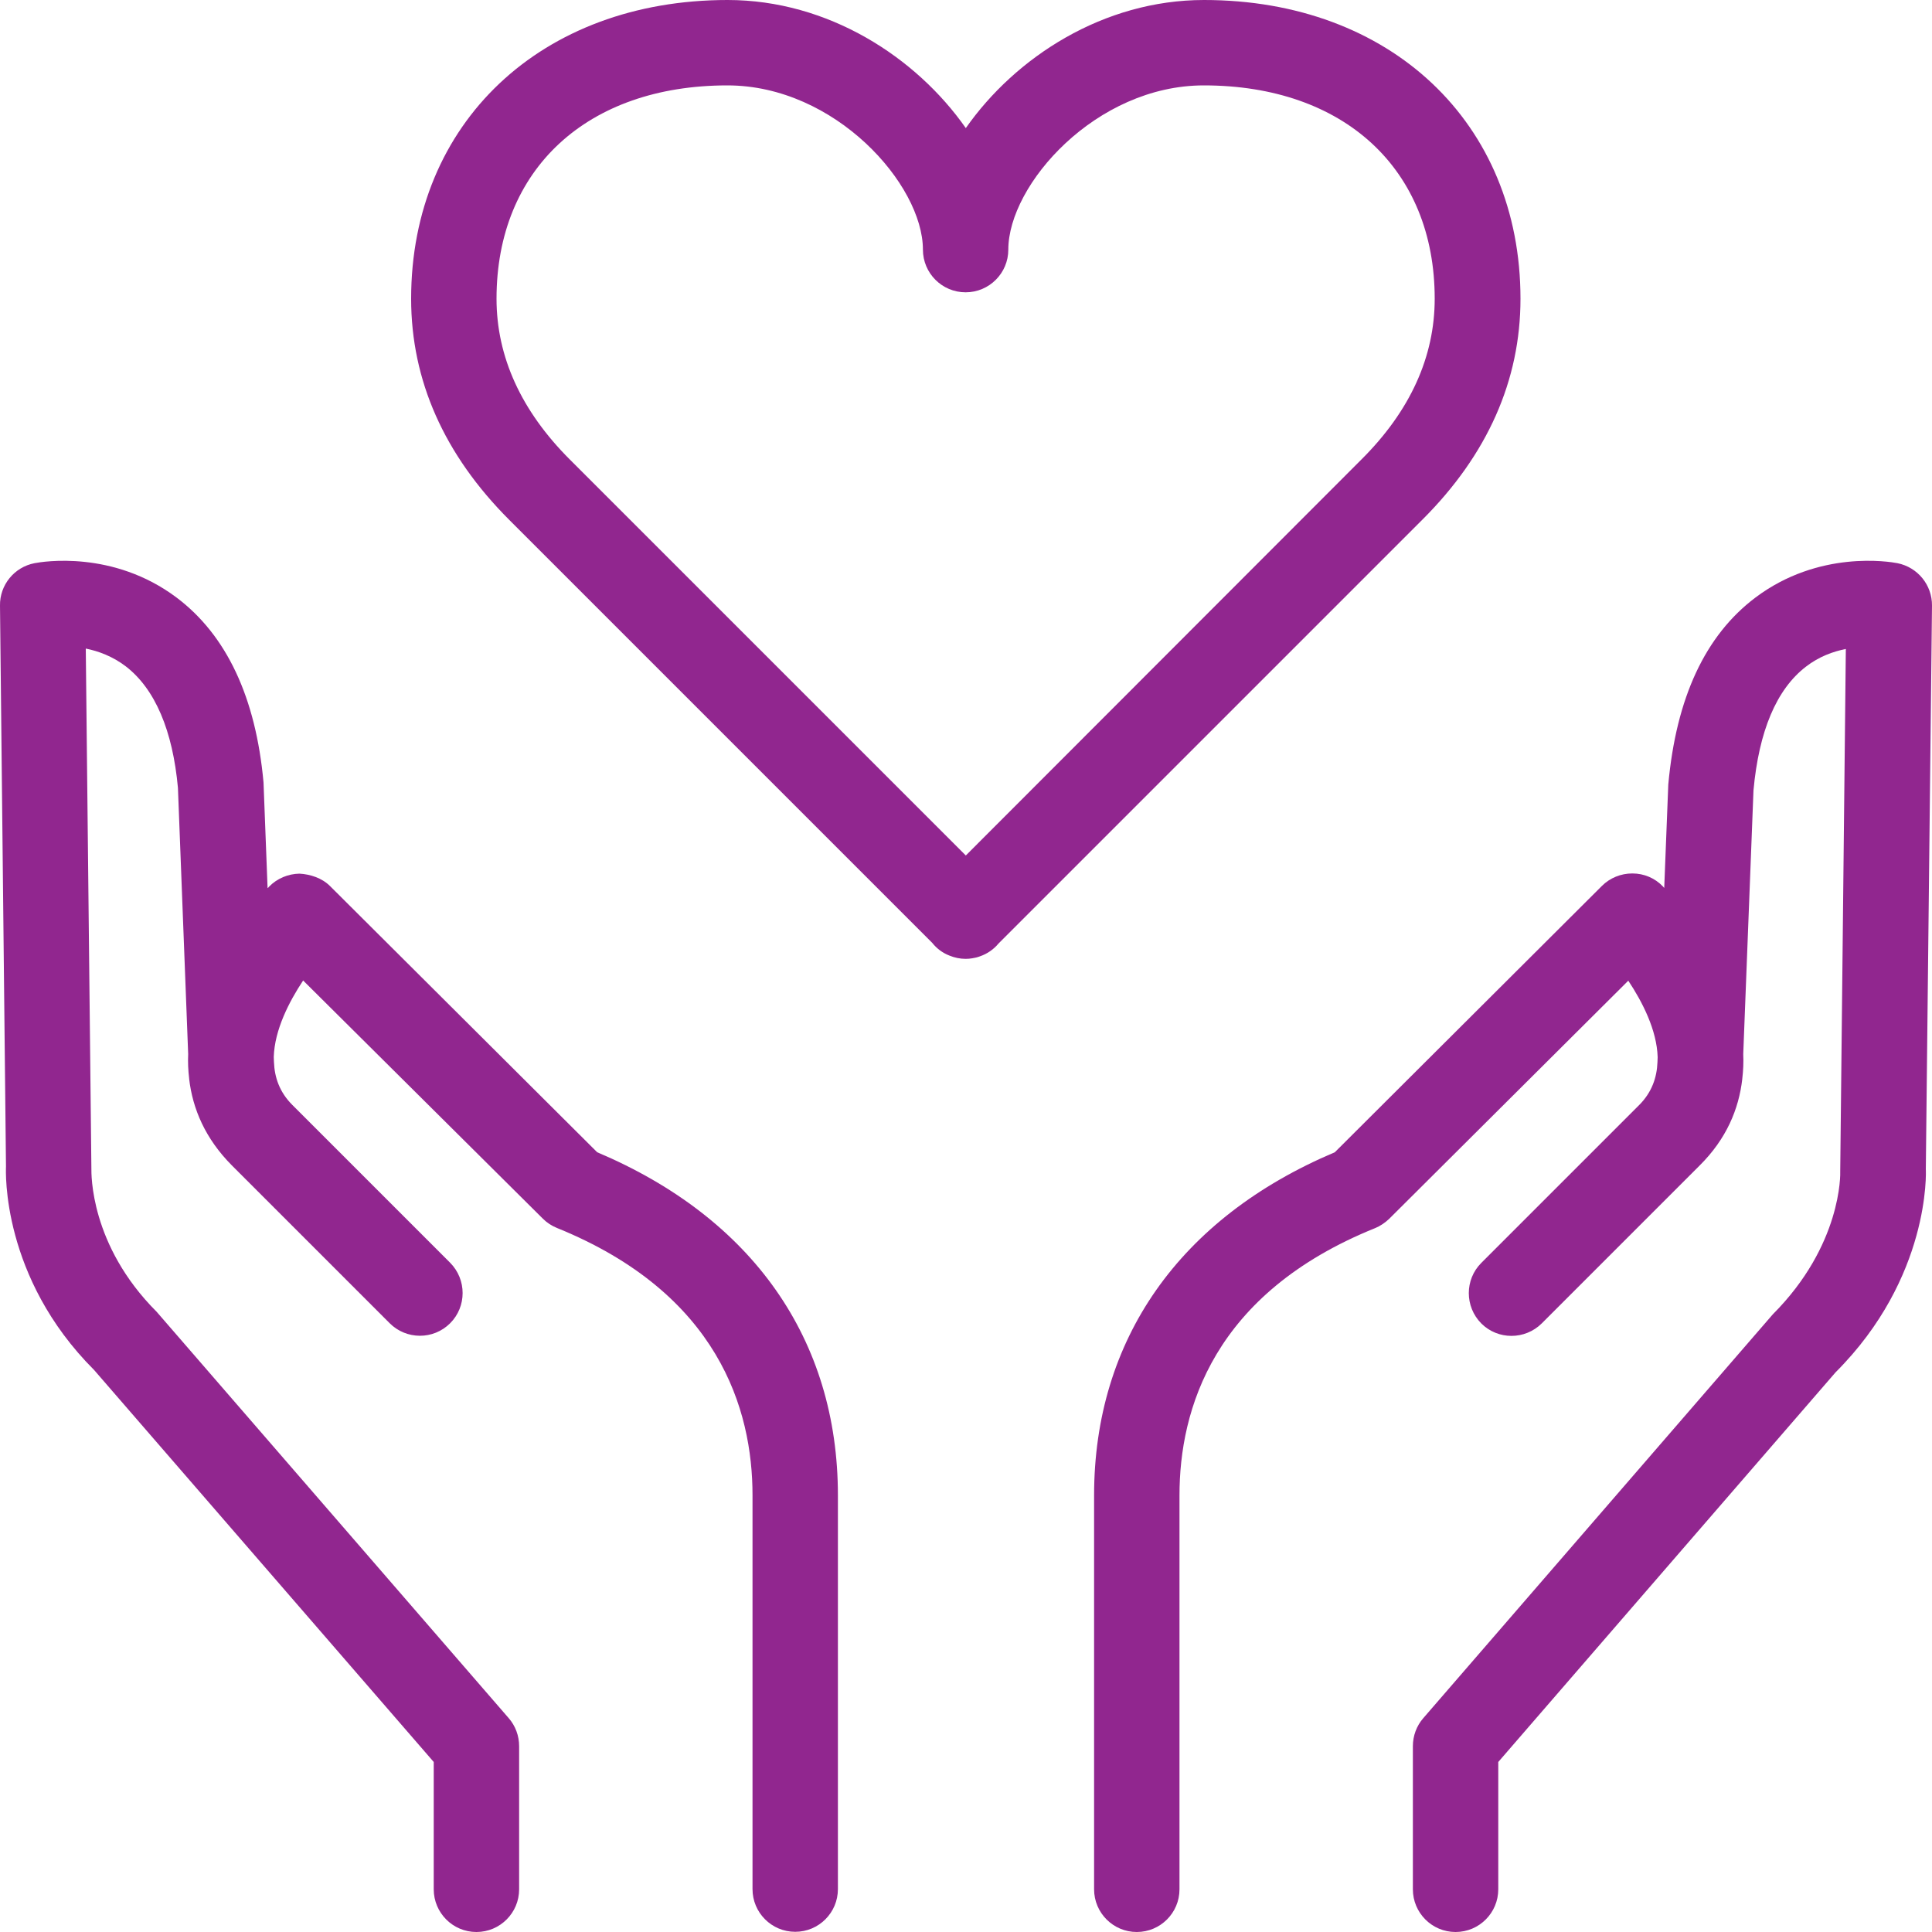
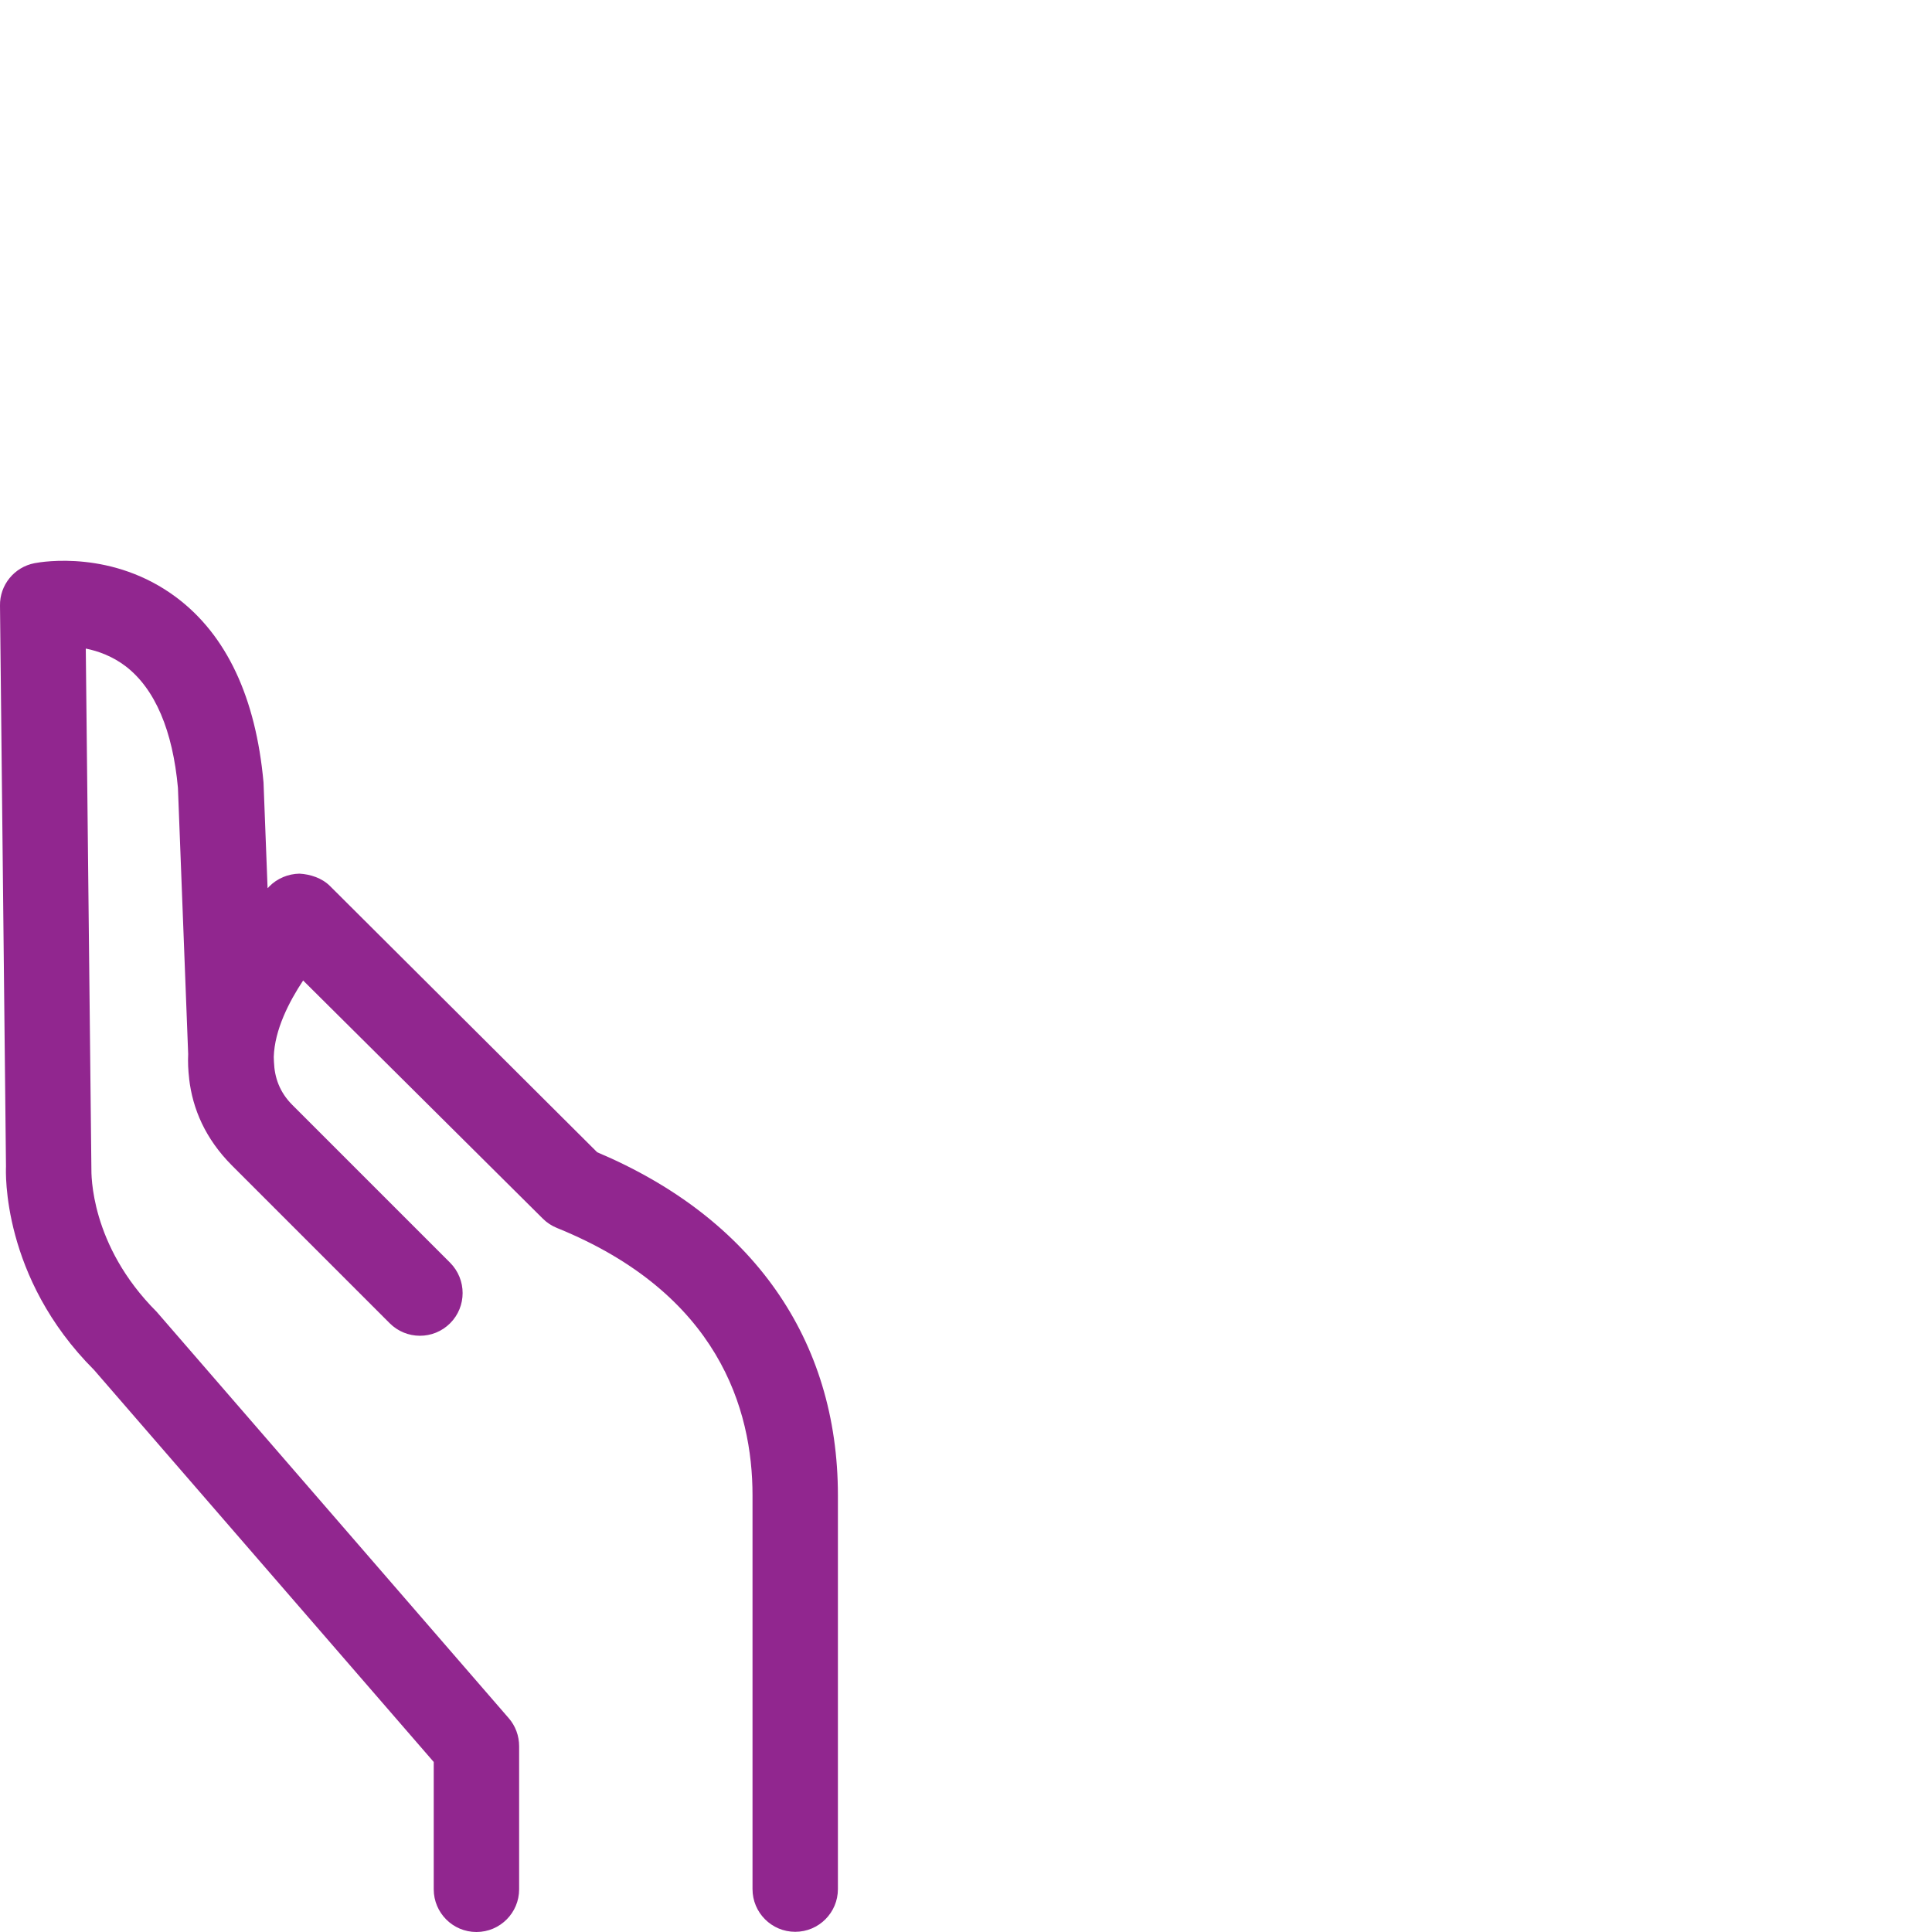
<svg xmlns="http://www.w3.org/2000/svg" version="1.1" id="Icons" x="0px" y="0px" viewBox="0 0 1000 1000" style="enable-background:new 0 0 1000 1000;" xml:space="preserve">
  <style type="text/css">
	.st0{fill:#91268F;}
</style>
  <g>
    <path class="st0" d="M309.1,596.4L170.8,458.6c-4.2-4.2-10.3-6.1-15.8-6.4c-5.9,0.1-11.6,2.5-15.7,6.7c-0.2,0.3-0.5,0.6-0.8,0.8   l-2.1-54.7c-4-44-19.1-76.2-45-95.7c-32.9-24.7-69.4-18.6-73.5-17.8c-10.5,2-18.1,11.3-17.9,22l3.1,290.3   c-0.1,2.3-2.4,57.3,45.6,105.3L224.5,912v65.9c0,12.2,9.9,22.1,22.1,22.1s22.1-9.9,22.1-22.1v-74.1c0-5.3-1.9-10.5-5.4-14.5   L81.1,679c-34.6-34.6-33.8-71.5-33.8-74.3l-2.9-269c6.5,1.3,13.9,4,20.7,9.2c15.2,11.7,24.3,33.3,27,62.9l5.3,137.8   c-0.2,4.2,0,8.4,0.5,12.6v0.1c0,0,0,0,0,0.1c1.8,15.5,8.3,30.9,22.1,44.8l81.7,81.7c8.6,8.6,22.6,8.7,31.3,0   c8.6-8.6,8.6-22.6,0-31.3l-81.7-81.7c-6.6-6.6-9.2-14.2-9.5-22.2l-0.1-2.6c0.4-14,7.9-28.6,15.2-39.6L281,630.8   c2.1,2.1,4.6,3.7,7.3,4.8c83.6,33.9,101.2,93.9,101.2,138.3v203.9c0,12.2,9.9,22.1,22.1,22.1s22.1-9.9,22.1-22.1V774   C433.7,693.3,389.5,630.4,309.1,596.4z" />
-     <path class="st0" d="M1000,313.5c0.1-10.7-7.4-19.9-17.9-22c-4.1-0.8-40.7-6.9-73.5,17.8c-25.9,19.5-41,51.7-45.1,96.8l-2.1,53.5   c-0.2-0.3-0.5-0.5-0.7-0.8c-4.1-4.3-9.8-6.7-15.7-6.7c-0.1,0-0.1,0-0.2,0c-5.8,0-11.5,2.3-15.6,6.4L690.9,596.4   c-80.4,34-124.6,97-124.6,177.6v203.9c0,12.2,9.9,22.1,22.1,22.1s22.1-9.9,22.1-22.1V774c0-44.4,17.5-104.5,101.2-138.3   c2.7-1.1,5.2-2.8,7.3-4.8l123.8-123.3c7.3,11,14.8,25.6,15.2,39.6l-0.1,2.6c-0.3,7.9-2.9,15.6-9.5,22.2l-81.7,81.7   c-8.6,8.6-8.6,22.6,0,31.3c8.6,8.6,22.6,8.6,31.3,0l81.7-81.7c13.9-13.8,20.3-29.2,22.1-44.8l0,0v-0.1c0.5-4.3,0.7-8.5,0.5-12.8   l5.3-136.5c2.8-30.7,11.9-52.3,27.1-64c6.8-5.3,14.2-7.9,20.7-9.2l-2.9,270.2c0.1,1.6,0.8,38.4-34.9,74.2l-180.9,209   c-3.5,4-5.4,9.2-5.4,14.5v74.1c0,12.2,9.9,22.1,22.1,22.1s22.1-9.9,22.1-22.1V912l174.6-201.7c49.1-49.1,46.8-104.1,46.7-105.1   L1000,313.5z" />
-     <path class="st0" d="M787,154.6C787,63.6,719.7,0,623.2,0c-52.1,0-97.6,29.6-123.3,66.3C474.2,29.6,428.7,0,376.6,0   c-96.4,0-163.8,63.6-163.8,154.6c0,42.3,17.1,80.8,50.8,114.5L482.5,488c2.3,2.9,5.3,5.2,8.9,6.6c2.7,1.1,5.5,1.7,8.4,1.7   c1.2,0,2.4-0.1,3.5-0.3c1.3-0.2,2.6-0.5,3.9-1c3.8-1.3,7.1-3.6,9.6-6.6L736.2,269C769.9,235.4,787,196.9,787,154.6z M499.9,442.8   l-205-205c-25.1-25.1-37.9-53.1-37.9-83.2c0-67,46.9-110.4,119.5-110.4c55.9,0,101.2,51.4,101.2,85c0,12.2,9.9,22.1,22.1,22.1   c12.2,0,22.1-9.9,22.1-22.1c0-33.6,45.3-85,101.2-85c72.6,0,119.5,43.3,119.5,110.4c0,30.1-12.7,58.1-37.9,83.2L499.9,442.8z" />
  </g>
</svg>